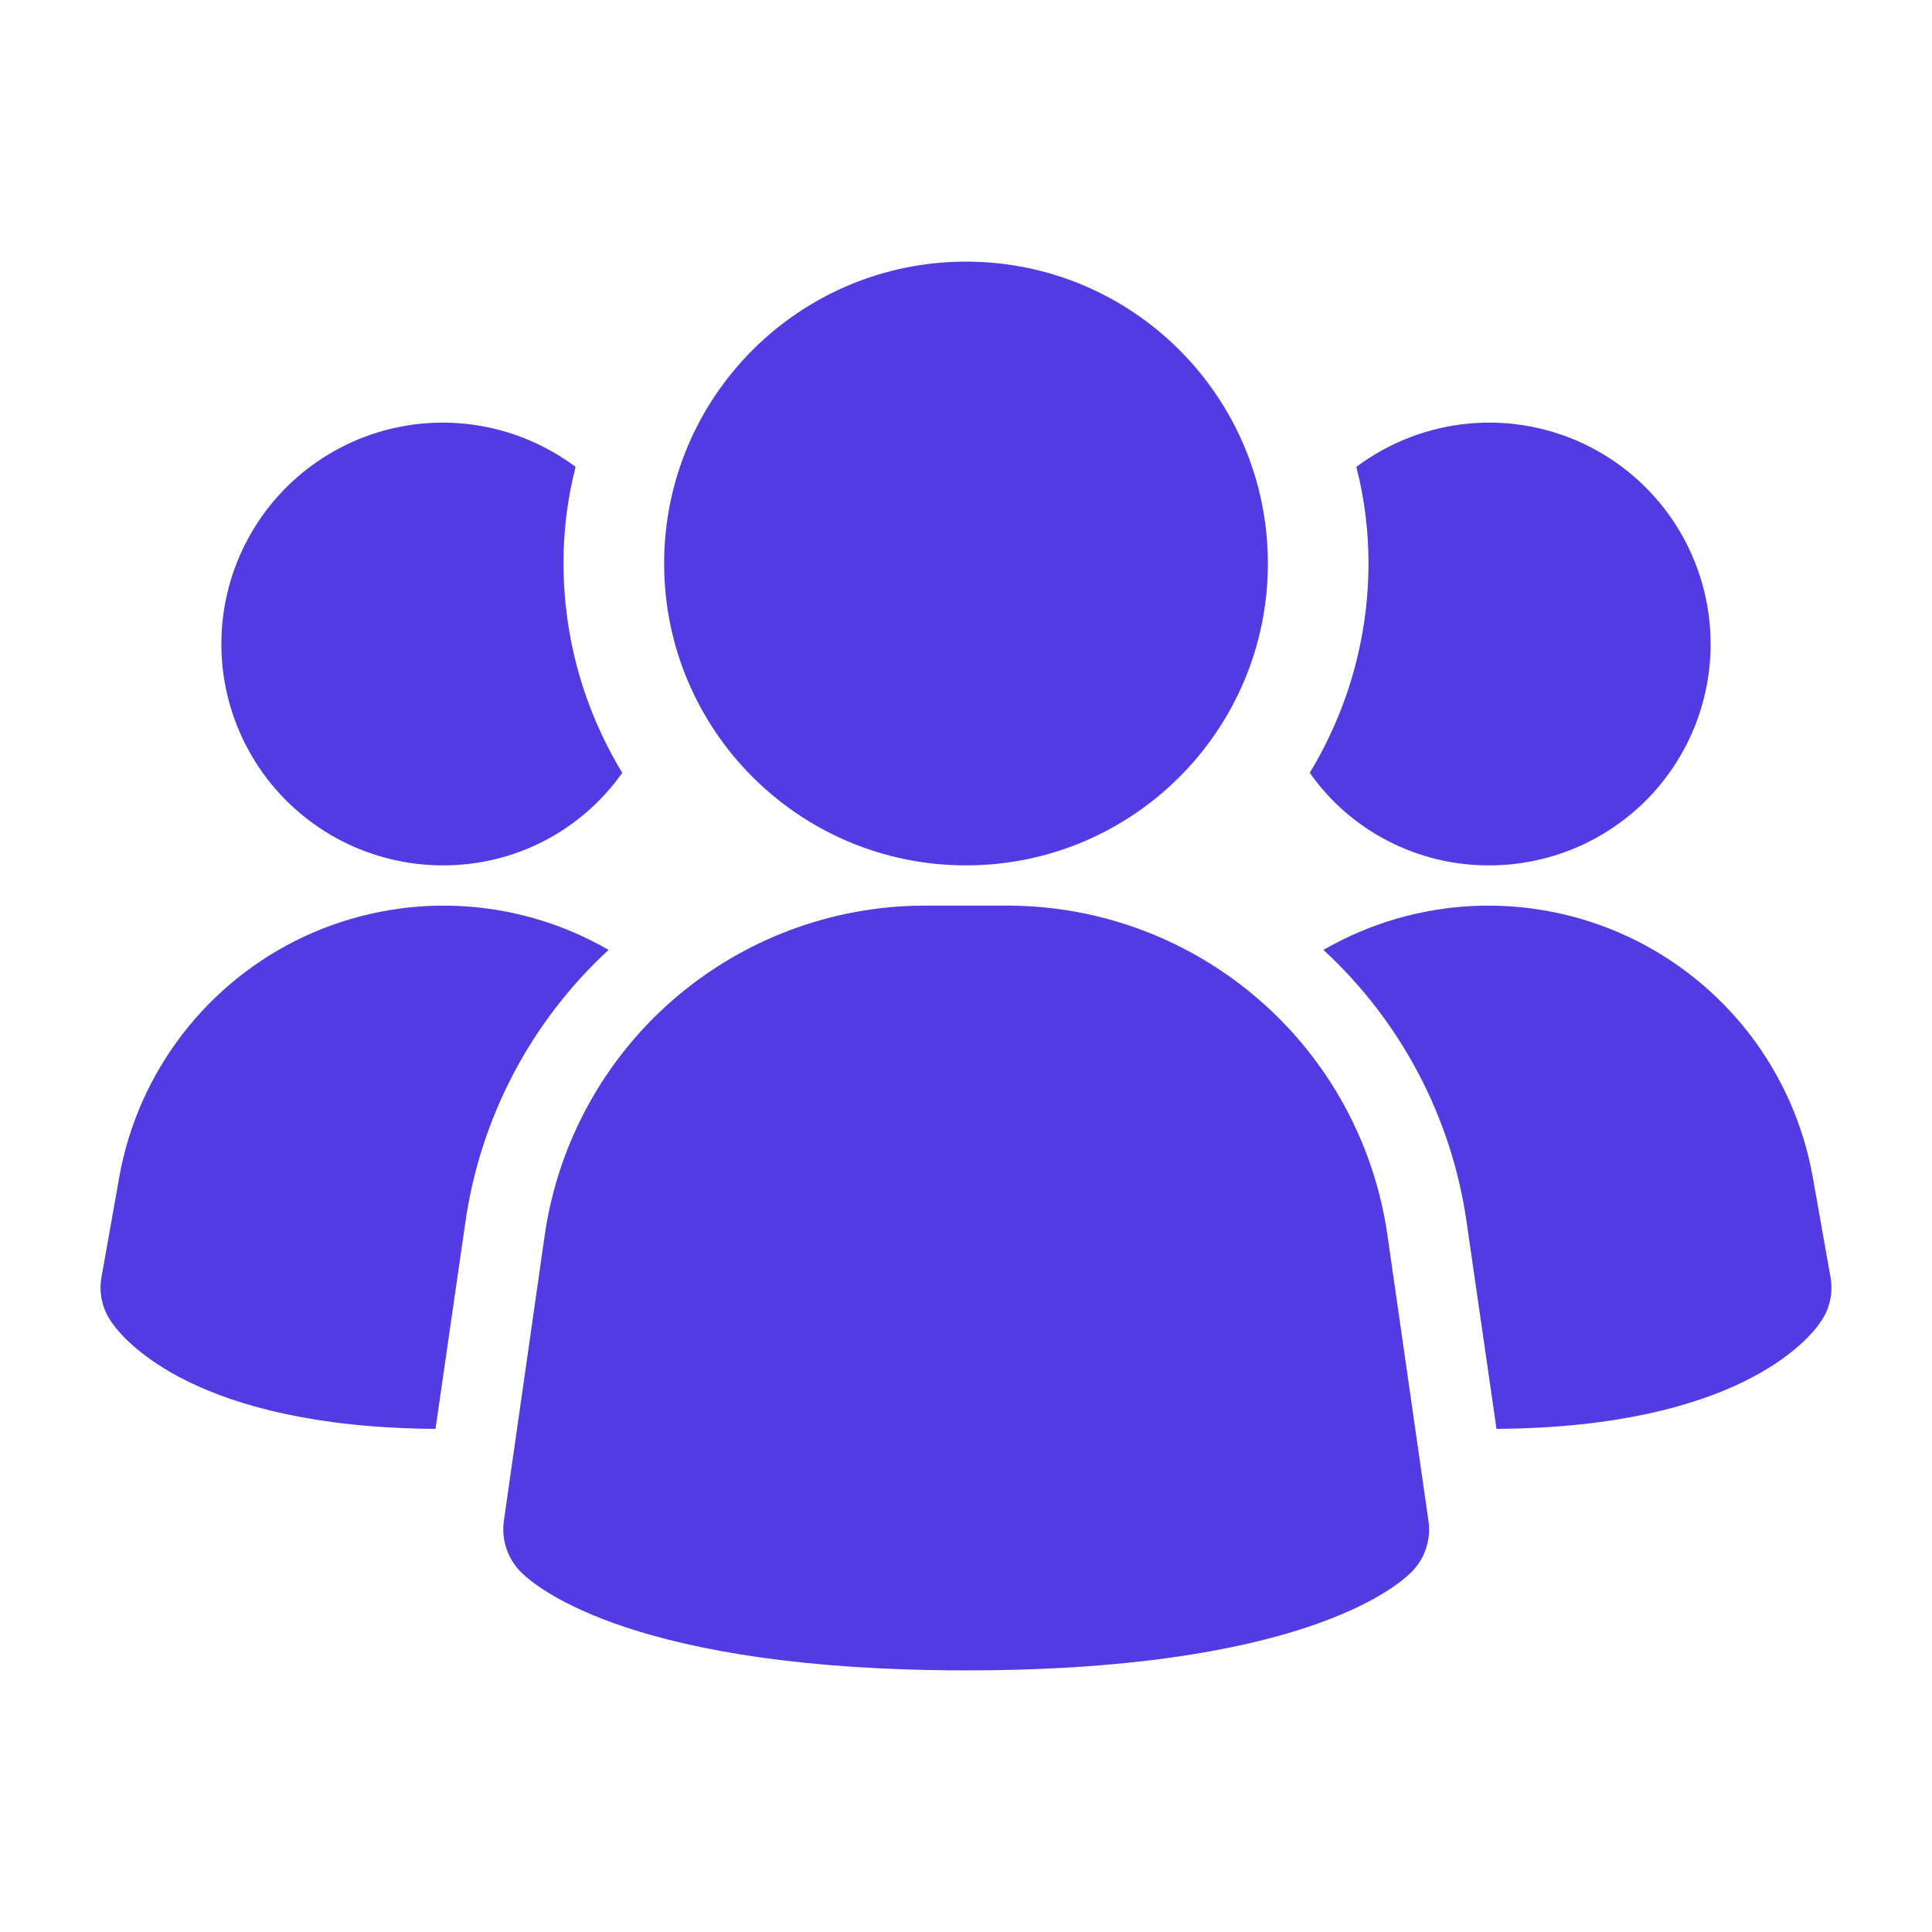
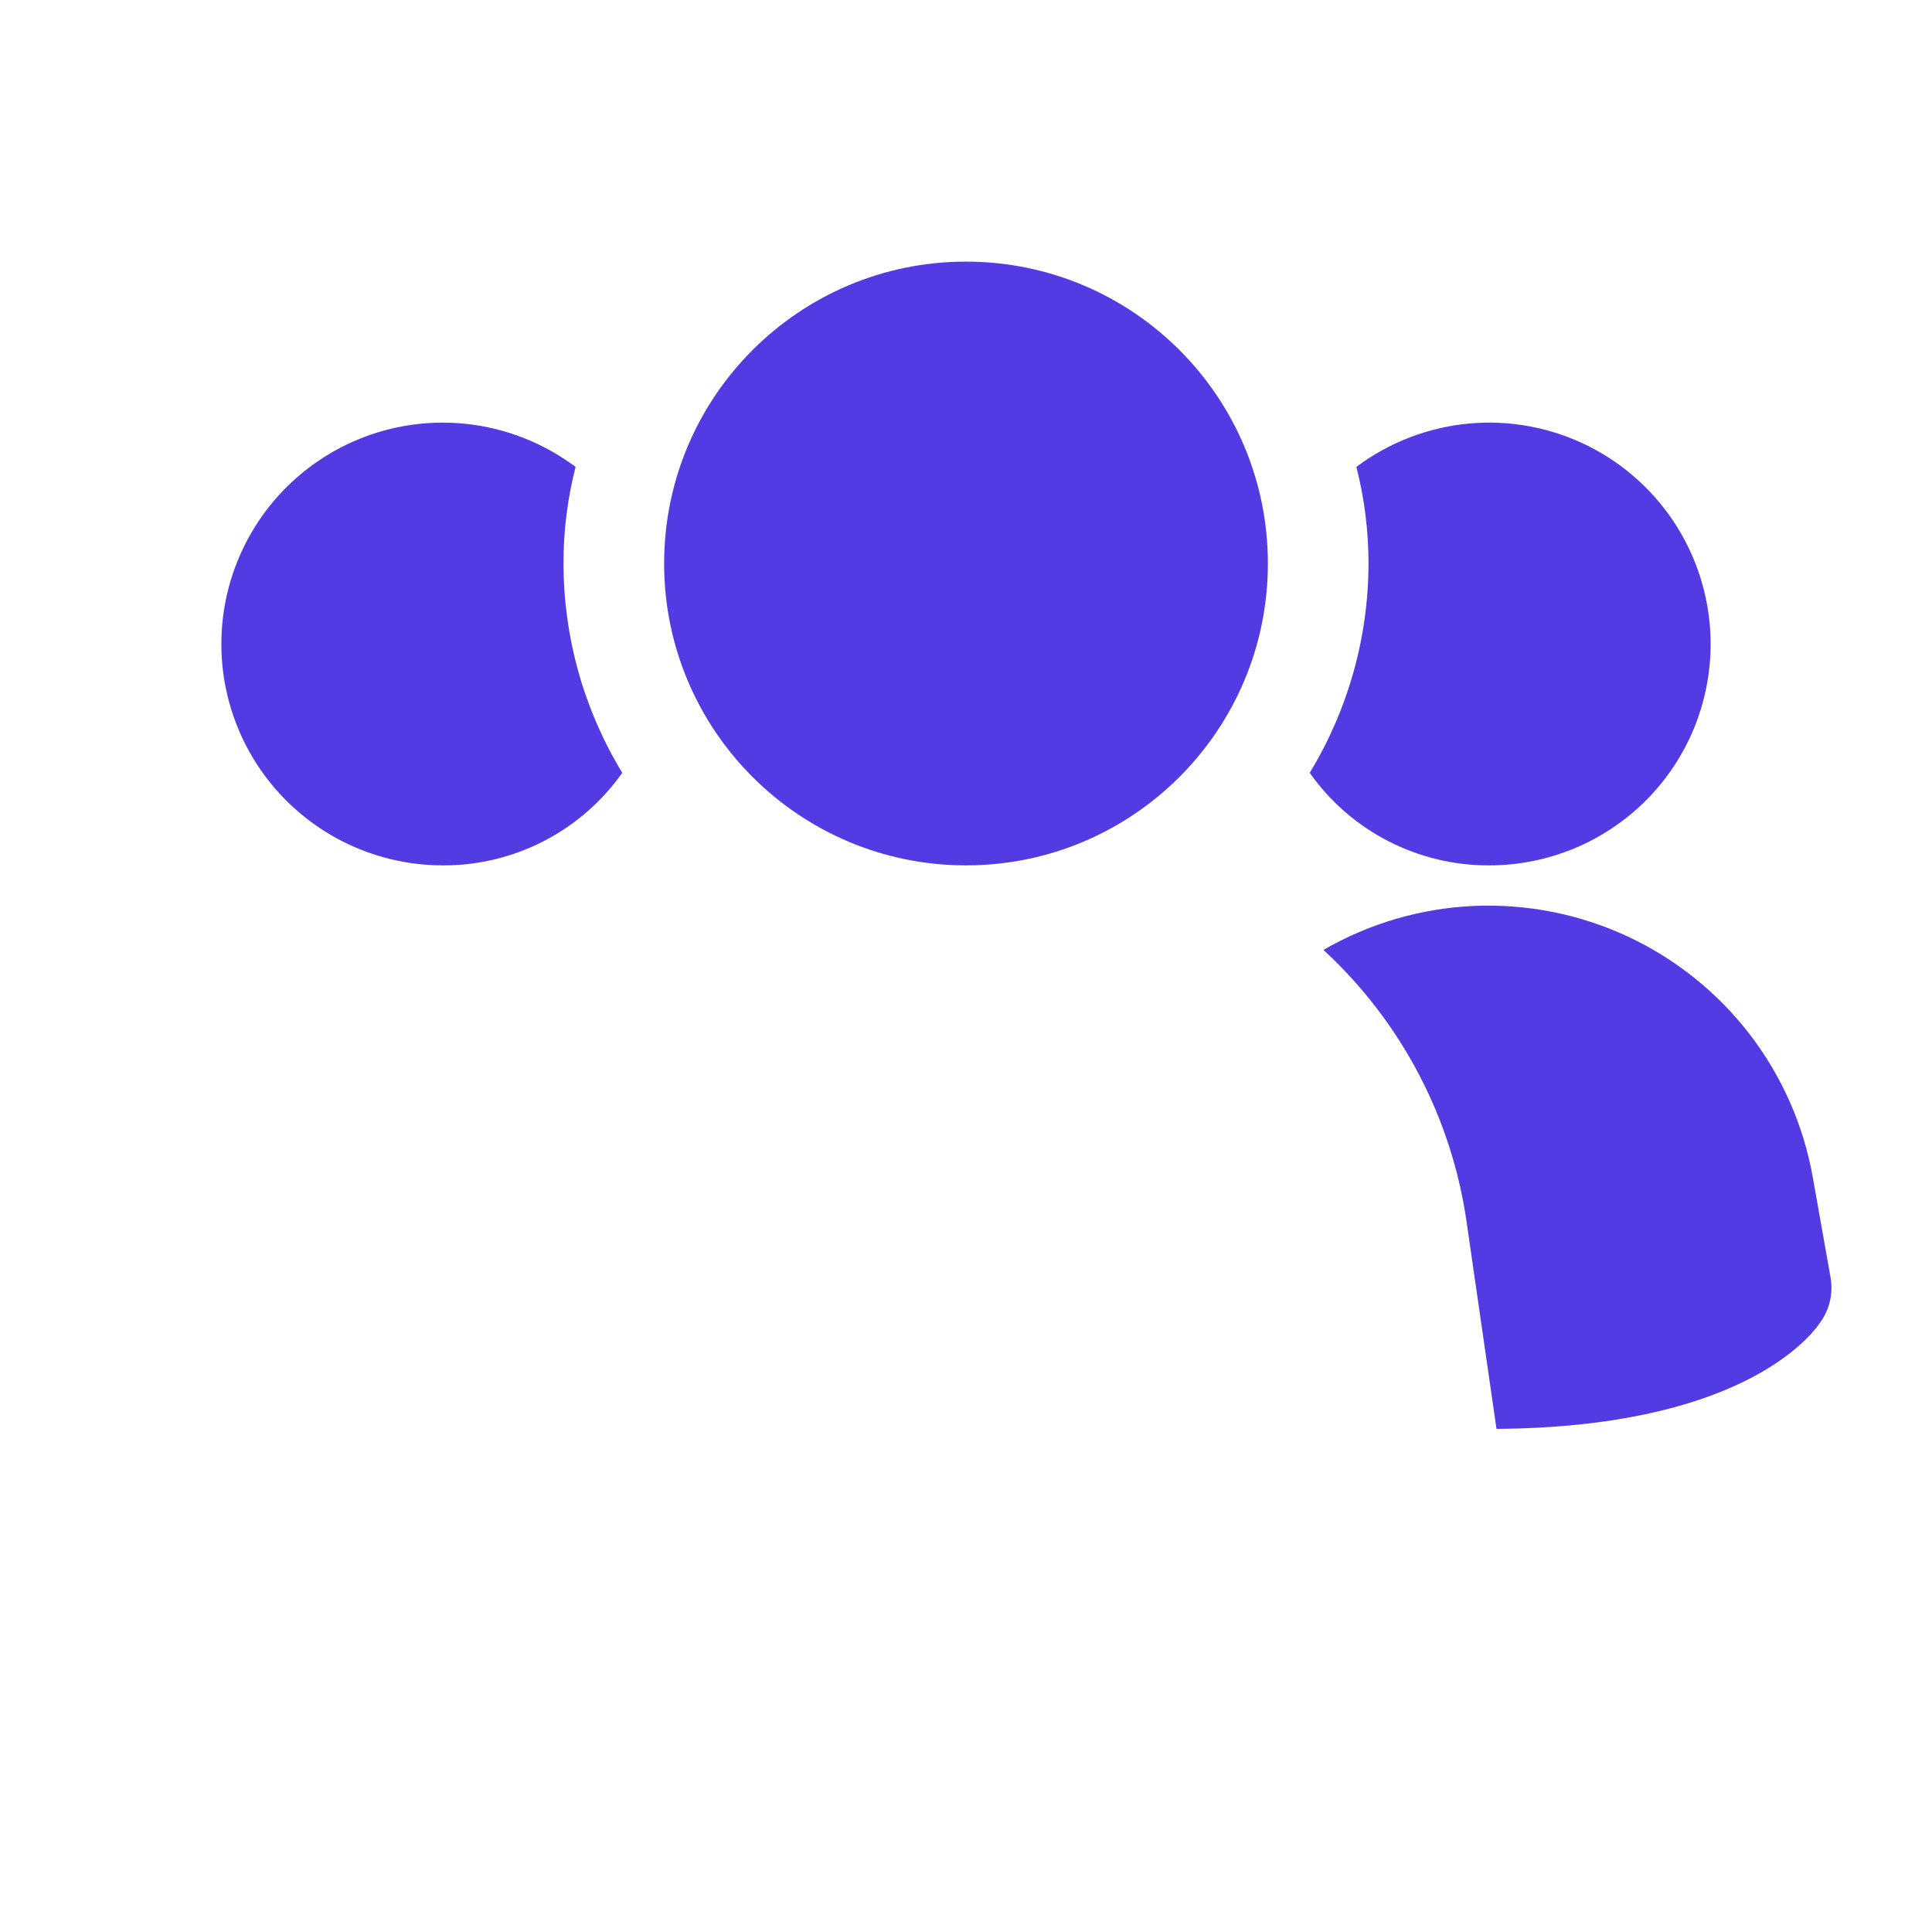
<svg xmlns="http://www.w3.org/2000/svg" width="24" height="24" viewBox="0 0 24 24" fill="none">
-   <path d="M17.233 15.328C17.067 14.198 16.502 13.166 15.639 12.418C14.777 11.67 13.675 11.255 12.533 11.25H11.469C10.328 11.255 9.226 11.67 8.363 12.418C7.501 13.166 6.936 14.198 6.769 15.328L6.259 18.894C6.243 19.009 6.254 19.127 6.291 19.237C6.328 19.348 6.39 19.448 6.472 19.53C6.672 19.73 7.899 20.75 12.002 20.75C16.105 20.75 17.329 19.734 17.532 19.53C17.615 19.448 17.677 19.348 17.714 19.237C17.751 19.127 17.762 19.009 17.745 18.894L17.233 15.328Z" fill="#523BE3" />
-   <path d="M7.56 11.8C6.593 12.691 5.965 13.889 5.78 15.19L5.41 17.75C2.44 17.73 1.54 16.65 1.39 16.43C1.332 16.35 1.29 16.259 1.268 16.163C1.246 16.067 1.243 15.967 1.26 15.87L1.48 14.63C1.594 13.982 1.864 13.371 2.265 12.849C2.666 12.328 3.186 11.91 3.783 11.632C4.38 11.355 5.035 11.225 5.692 11.254C6.349 11.283 6.99 11.471 7.56 11.8Z" fill="#523BE3" />
  <path d="M22.74 15.87C22.757 15.967 22.754 16.067 22.732 16.163C22.71 16.259 22.668 16.35 22.61 16.43C22.46 16.65 21.56 17.73 18.59 17.75L18.22 15.19C18.036 13.889 17.407 12.691 16.44 11.8C17.01 11.471 17.651 11.283 18.308 11.254C18.966 11.225 19.62 11.355 20.217 11.632C20.814 11.91 21.335 12.328 21.736 12.849C22.137 13.371 22.406 13.982 22.52 14.63L22.74 15.87Z" fill="#523BE3" />
  <path d="M7.73 9.6C7.478 9.957 7.144 10.248 6.756 10.448C6.368 10.648 5.937 10.752 5.5 10.75C5.064 10.75 4.635 10.646 4.247 10.448C3.859 10.249 3.524 9.961 3.269 9.608C3.014 9.254 2.847 8.845 2.781 8.415C2.716 7.984 2.753 7.544 2.891 7.13C3.029 6.717 3.263 6.342 3.574 6.037C3.885 5.732 4.264 5.505 4.68 5.375C5.096 5.245 5.537 5.216 5.966 5.29C6.396 5.364 6.801 5.539 7.15 5.8C7.05 6.192 6.999 6.595 7 7C7.001 7.917 7.253 8.816 7.73 9.6Z" fill="#523BE3" />
  <path d="M21.25 8C21.25 8.361 21.179 8.719 21.041 9.053C20.903 9.386 20.7 9.69 20.445 9.945C20.189 10.2 19.886 10.403 19.552 10.541C19.218 10.679 18.861 10.75 18.5 10.75C18.063 10.752 17.632 10.648 17.244 10.448C16.855 10.248 16.521 9.957 16.27 9.6C16.746 8.816 16.999 7.917 17 7C17 6.595 16.95 6.192 16.849 5.8C17.258 5.494 17.744 5.307 18.253 5.261C18.761 5.215 19.273 5.312 19.729 5.54C20.186 5.769 20.57 6.12 20.839 6.554C21.107 6.989 21.25 7.489 21.25 8Z" fill="#523BE3" />
  <path d="M12 10.75C14.071 10.75 15.75 9.071 15.75 7C15.75 4.929 14.071 3.25 12 3.25C9.929 3.25 8.25 4.929 8.25 7C8.25 9.071 9.929 10.75 12 10.75Z" fill="#523BE3" />
</svg>